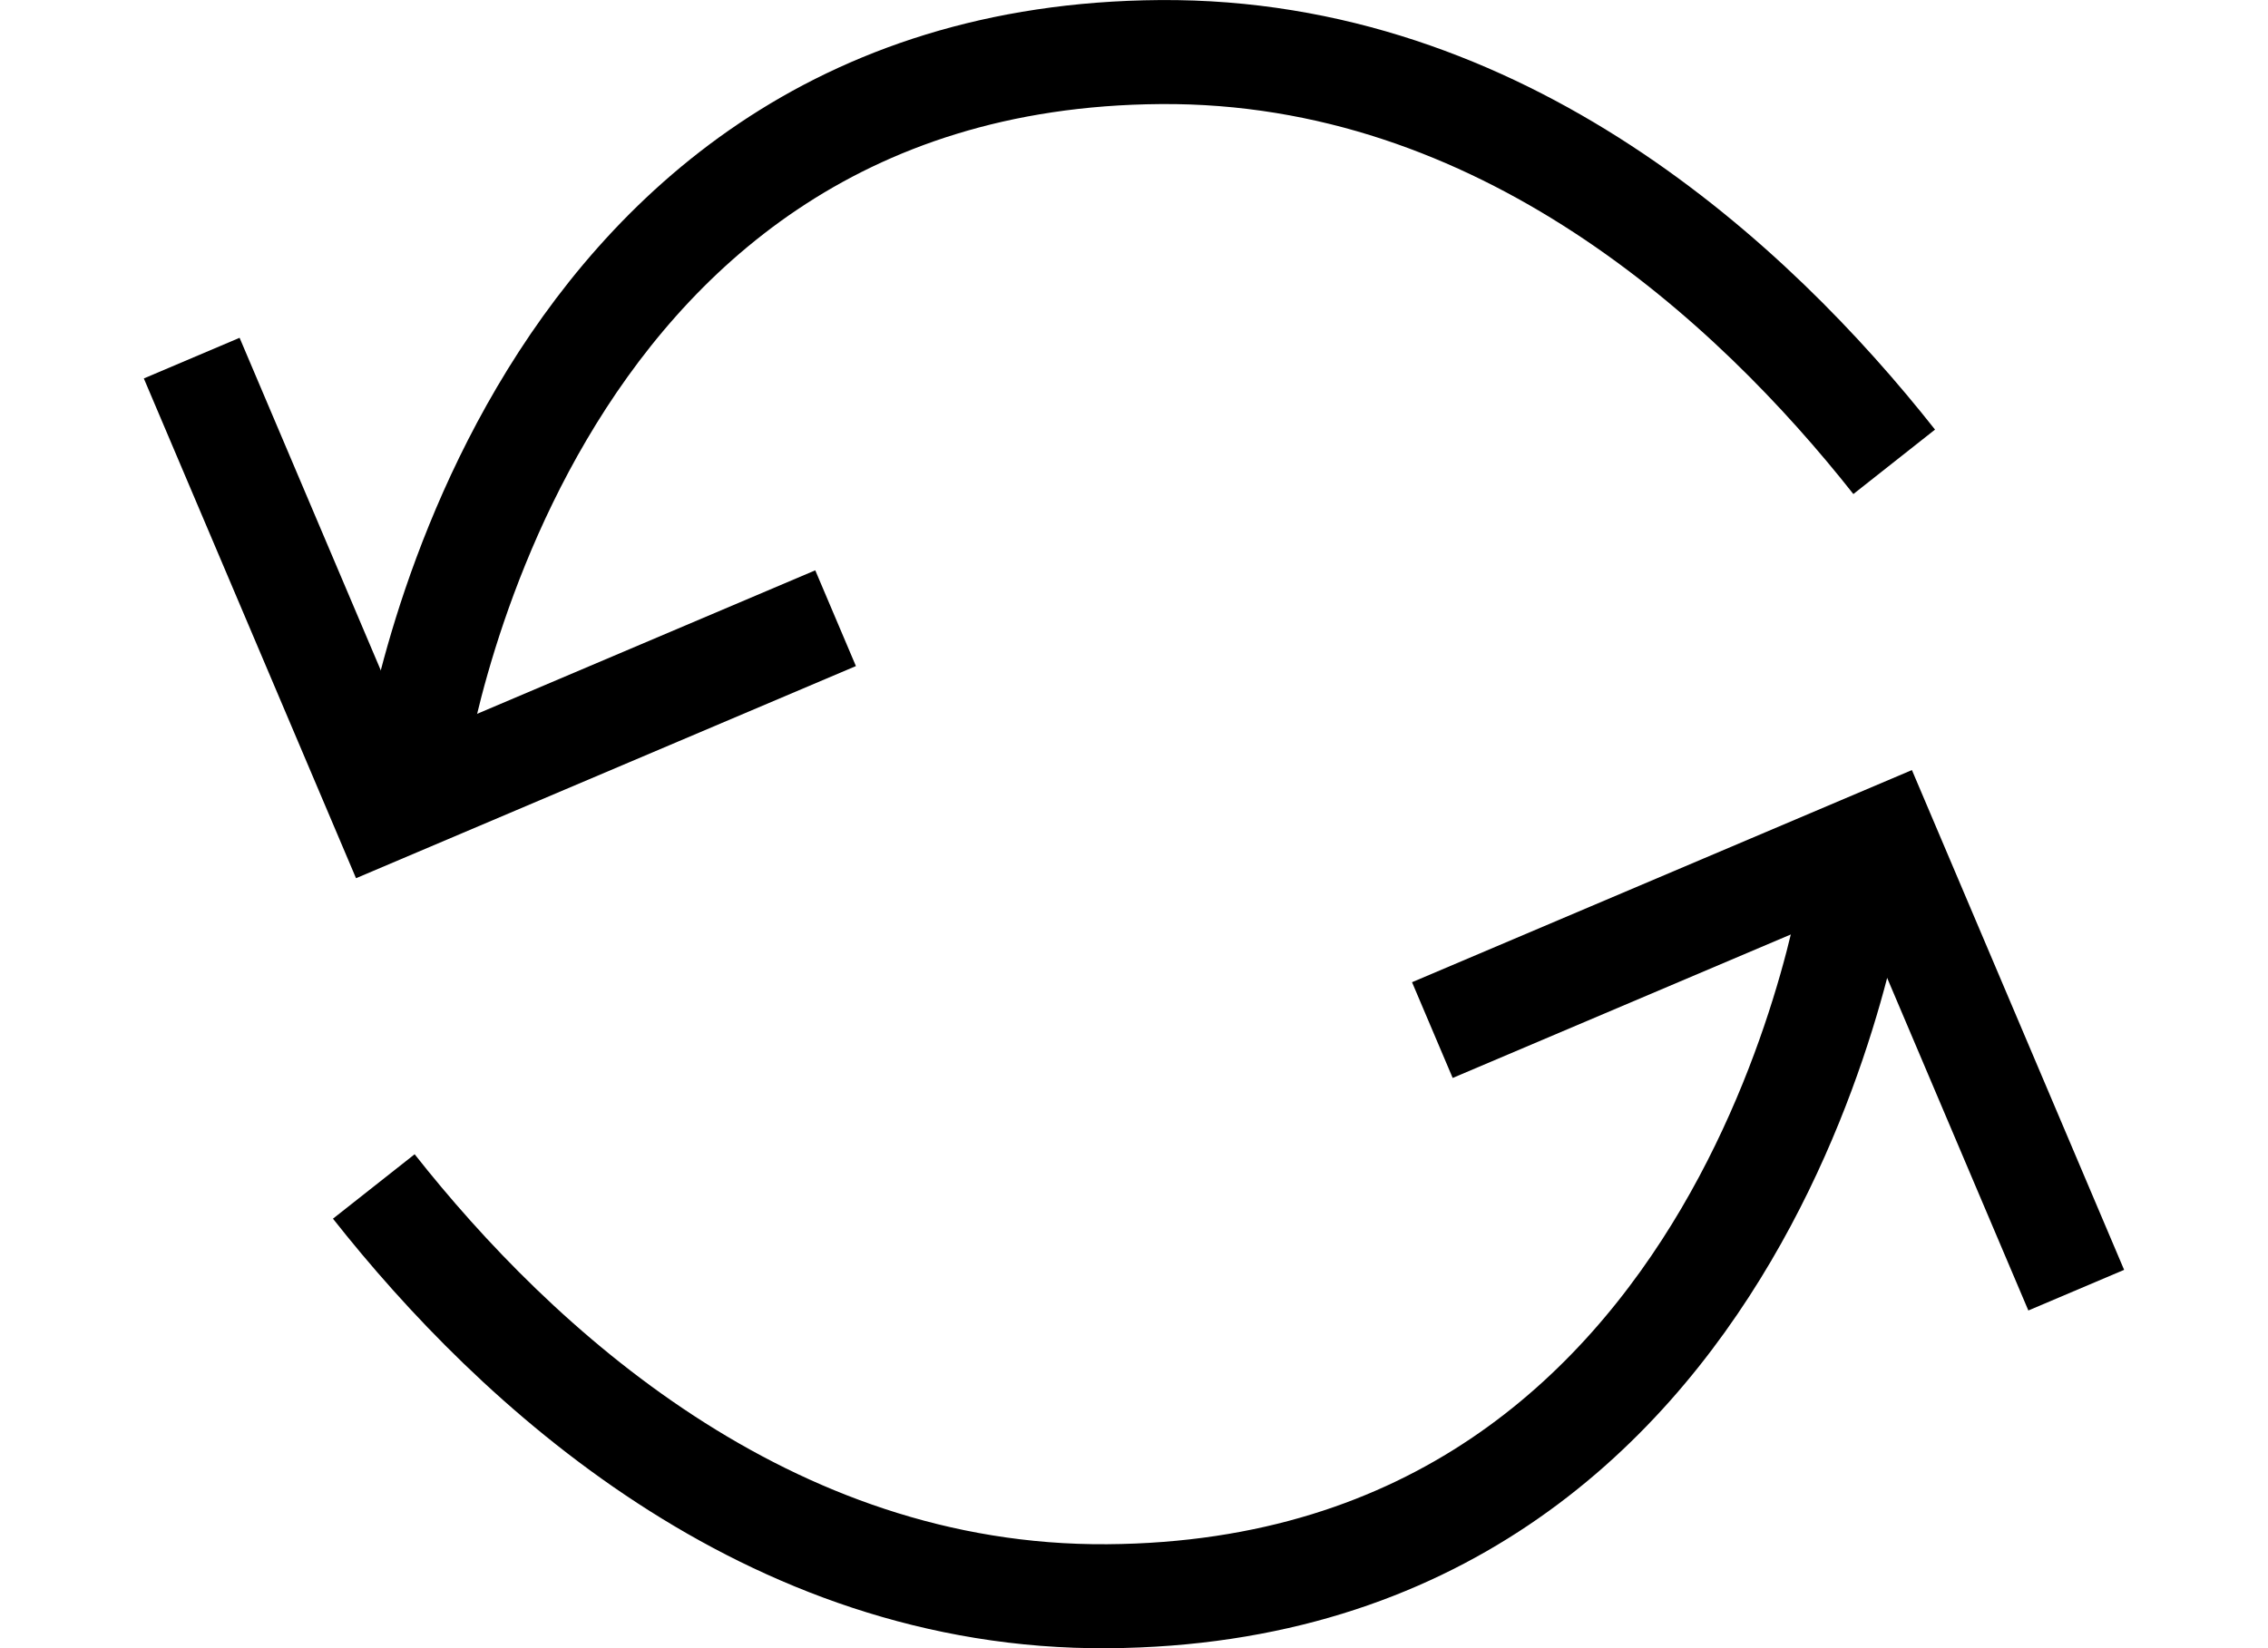
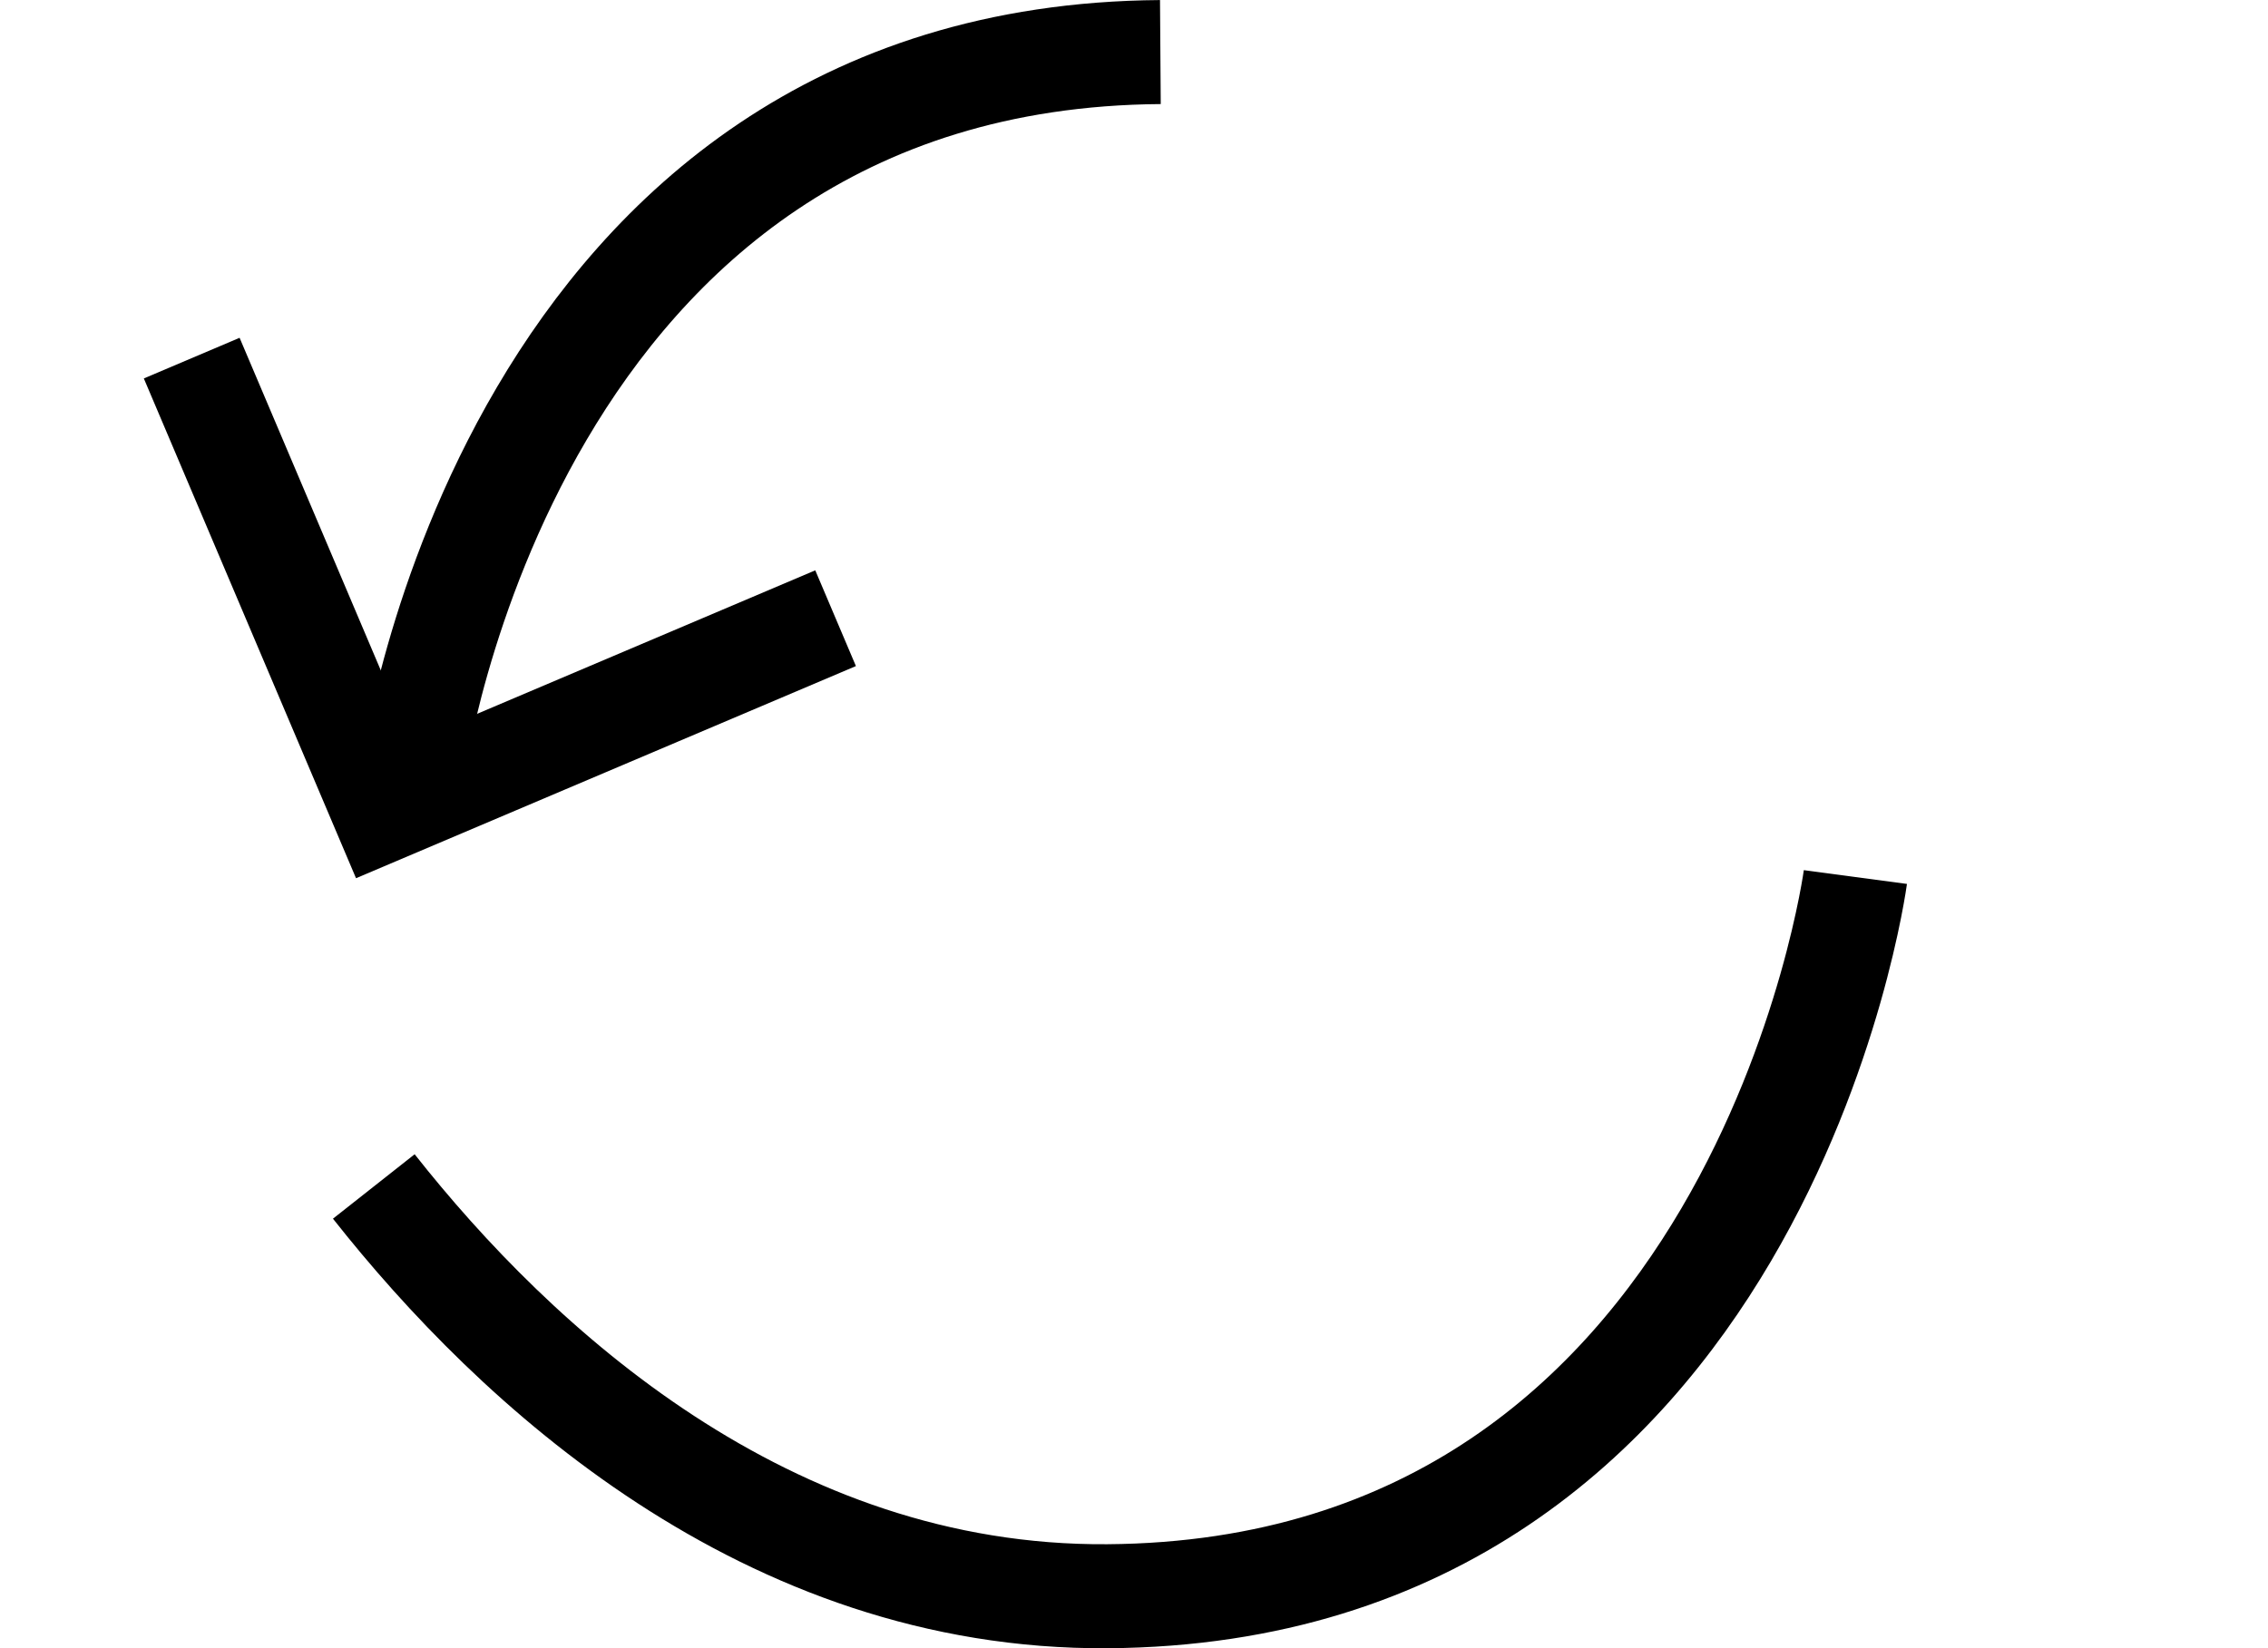
<svg xmlns="http://www.w3.org/2000/svg" width="43.6" height="31.694" viewBox="0 0 43.6 31.694">
  <g id="Group_332" data-name="Group 332" transform="translate(-922.586 -696.844)">
    <g id="Group_330" data-name="Group 330" transform="translate(923.771 697.844)">
      <path id="Path_250" data-name="Path 250" d="M6.675,0,0,6.675,6.675,13.35" transform="translate(0 12.075) rotate(-68)" fill="none" stroke="#000" stroke-width="2" />
-       <path id="Path_251" data-name="Path 251" d="M-2189.693-1016.326s1.836-13.74,14.376-13.829c6.565-.047,11.391,4.438,14.107,7.879" transform="translate(2196.439 1030.156)" fill="none" stroke="#000" stroke-width="2" />
+       <path id="Path_251" data-name="Path 251" d="M-2189.693-1016.326s1.836-13.74,14.376-13.829" transform="translate(2196.439 1030.156)" fill="none" stroke="#000" stroke-width="2" />
    </g>
    <g id="Group_331" data-name="Group 331" transform="translate(929.771 710.462)">
-       <path id="Path_250-2" data-name="Path 250" d="M6.675,0,0,6.675,6.675,13.35" transform="translate(35.229 5.001) rotate(112)" fill="none" stroke="#000" stroke-width="2" />
      <path id="Path_251-2" data-name="Path 251" d="M-2161.21-1030.156s-1.836,13.74-14.376,13.829c-6.565.047-11.391-4.437-14.106-7.879" transform="translate(2189.693 1033.402)" fill="none" stroke="#000" stroke-width="2" />
    </g>
  </g>
</svg>